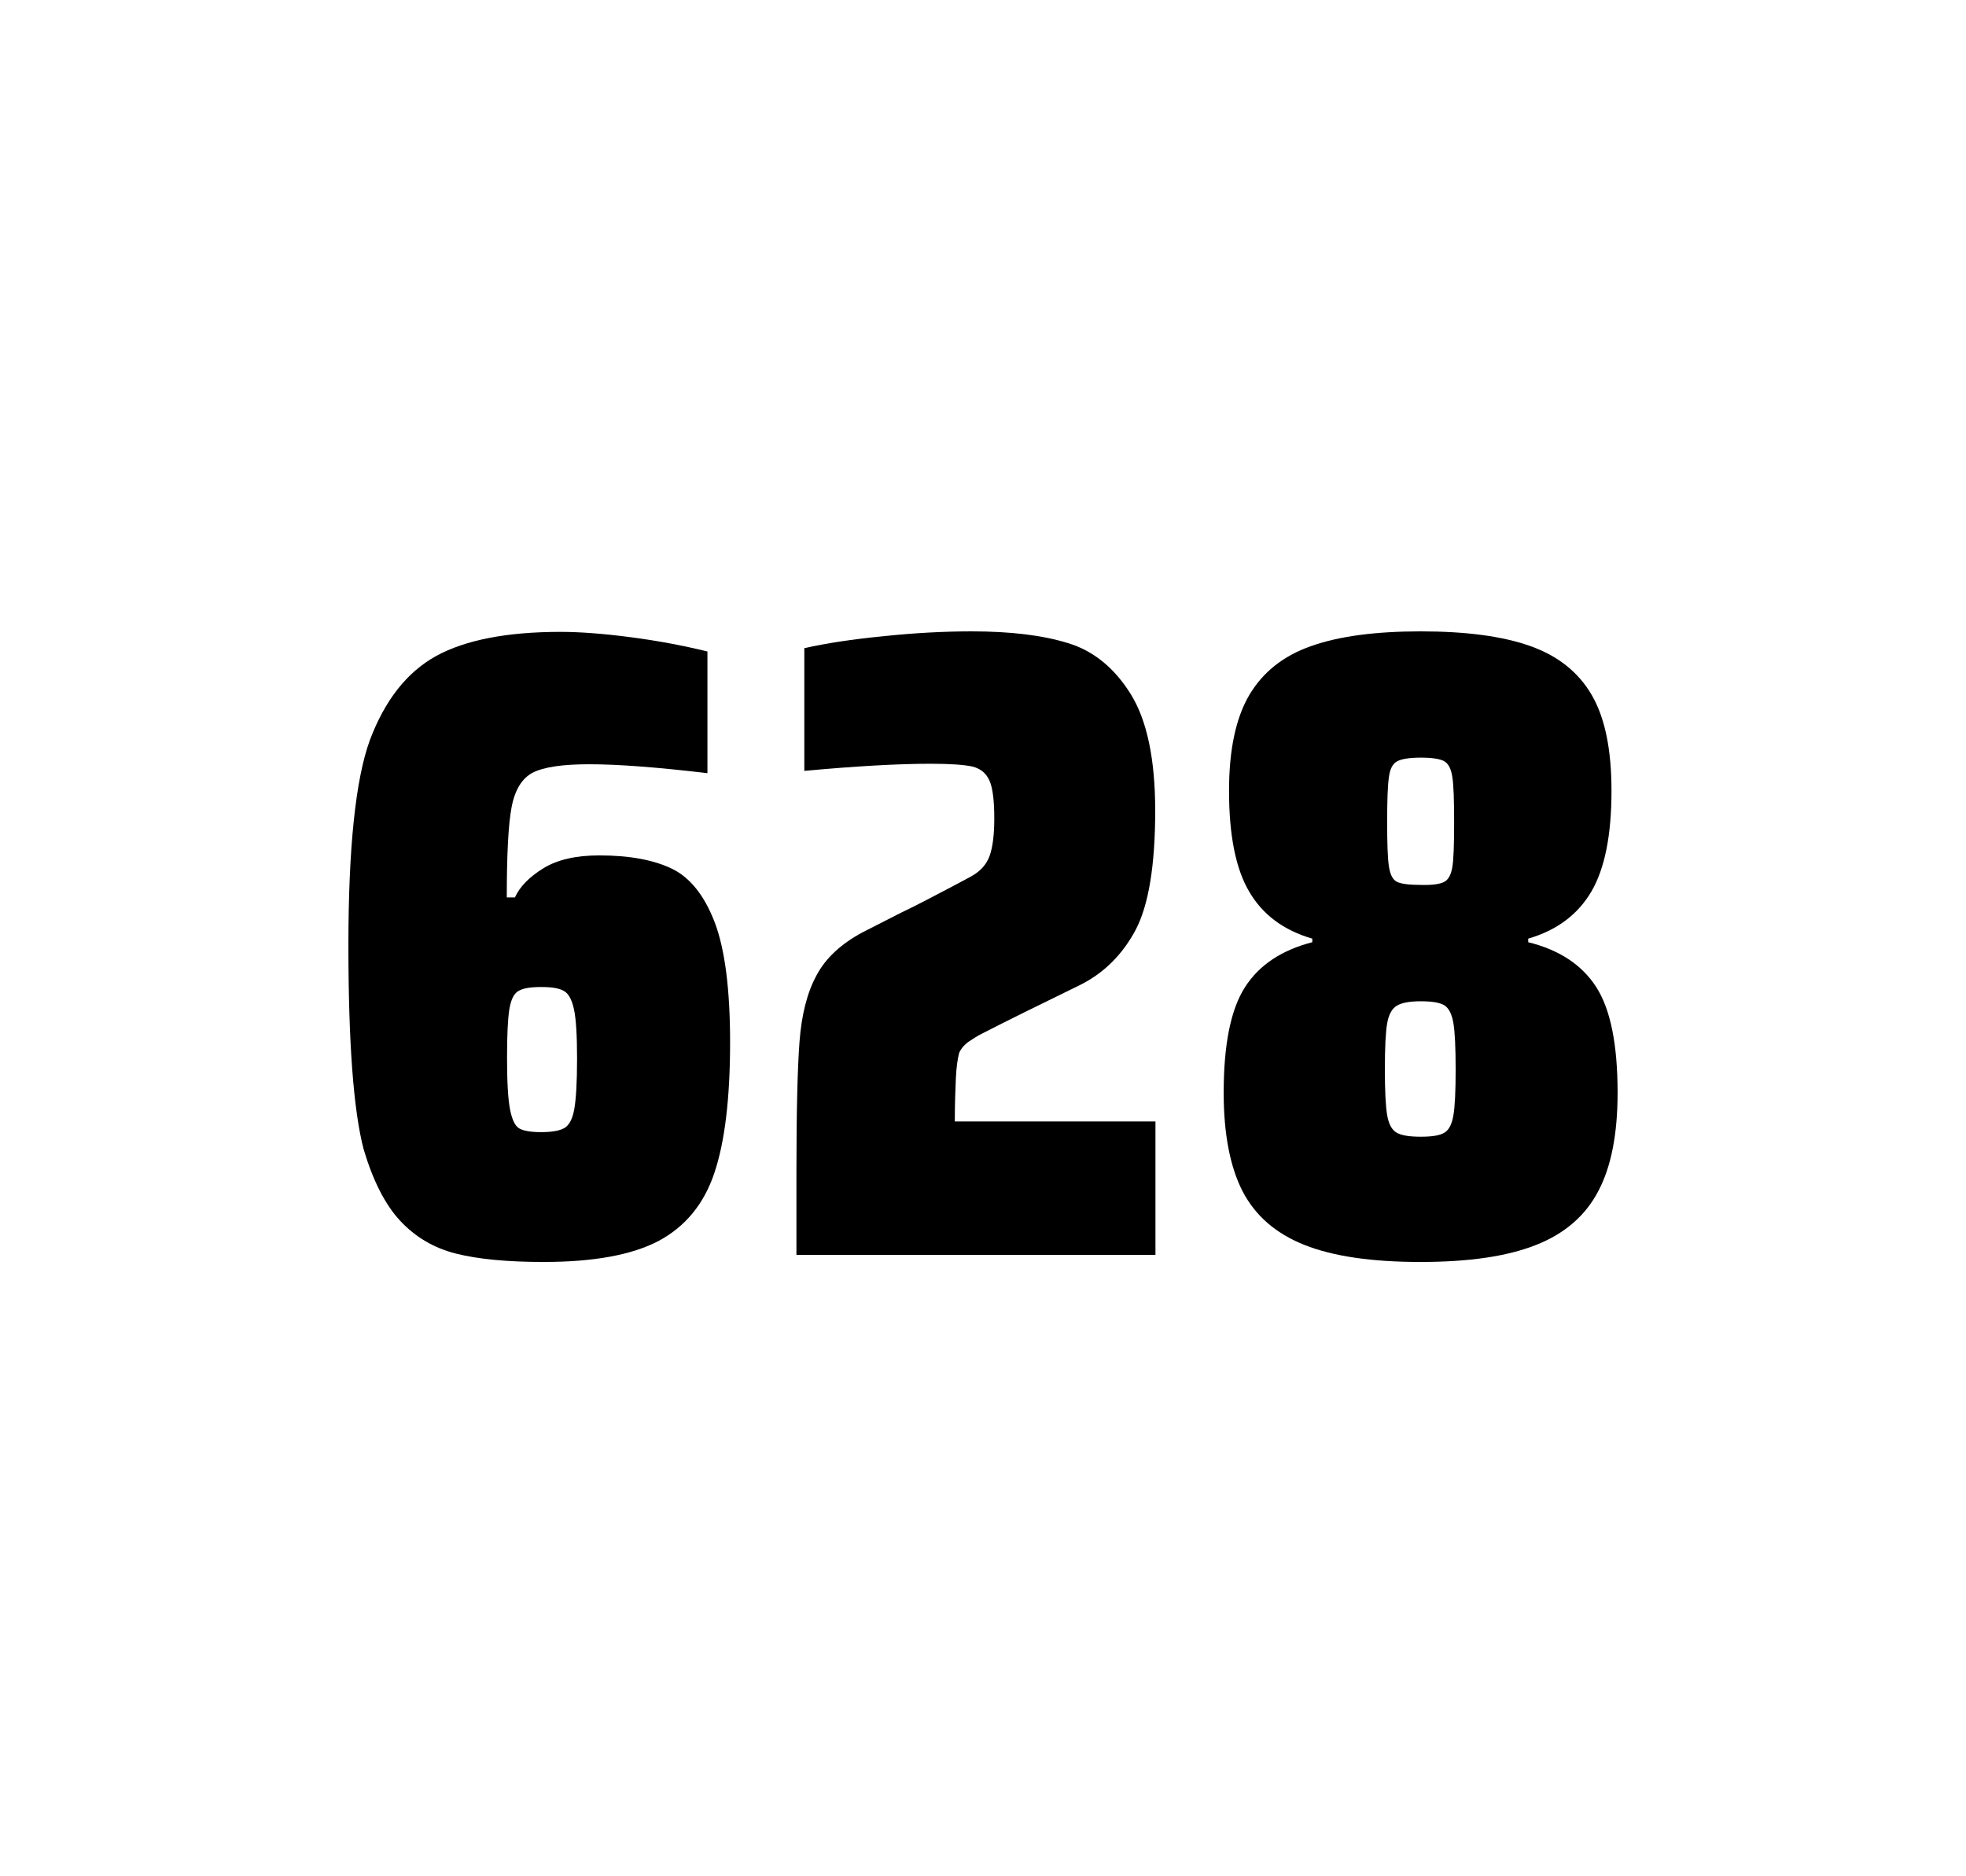
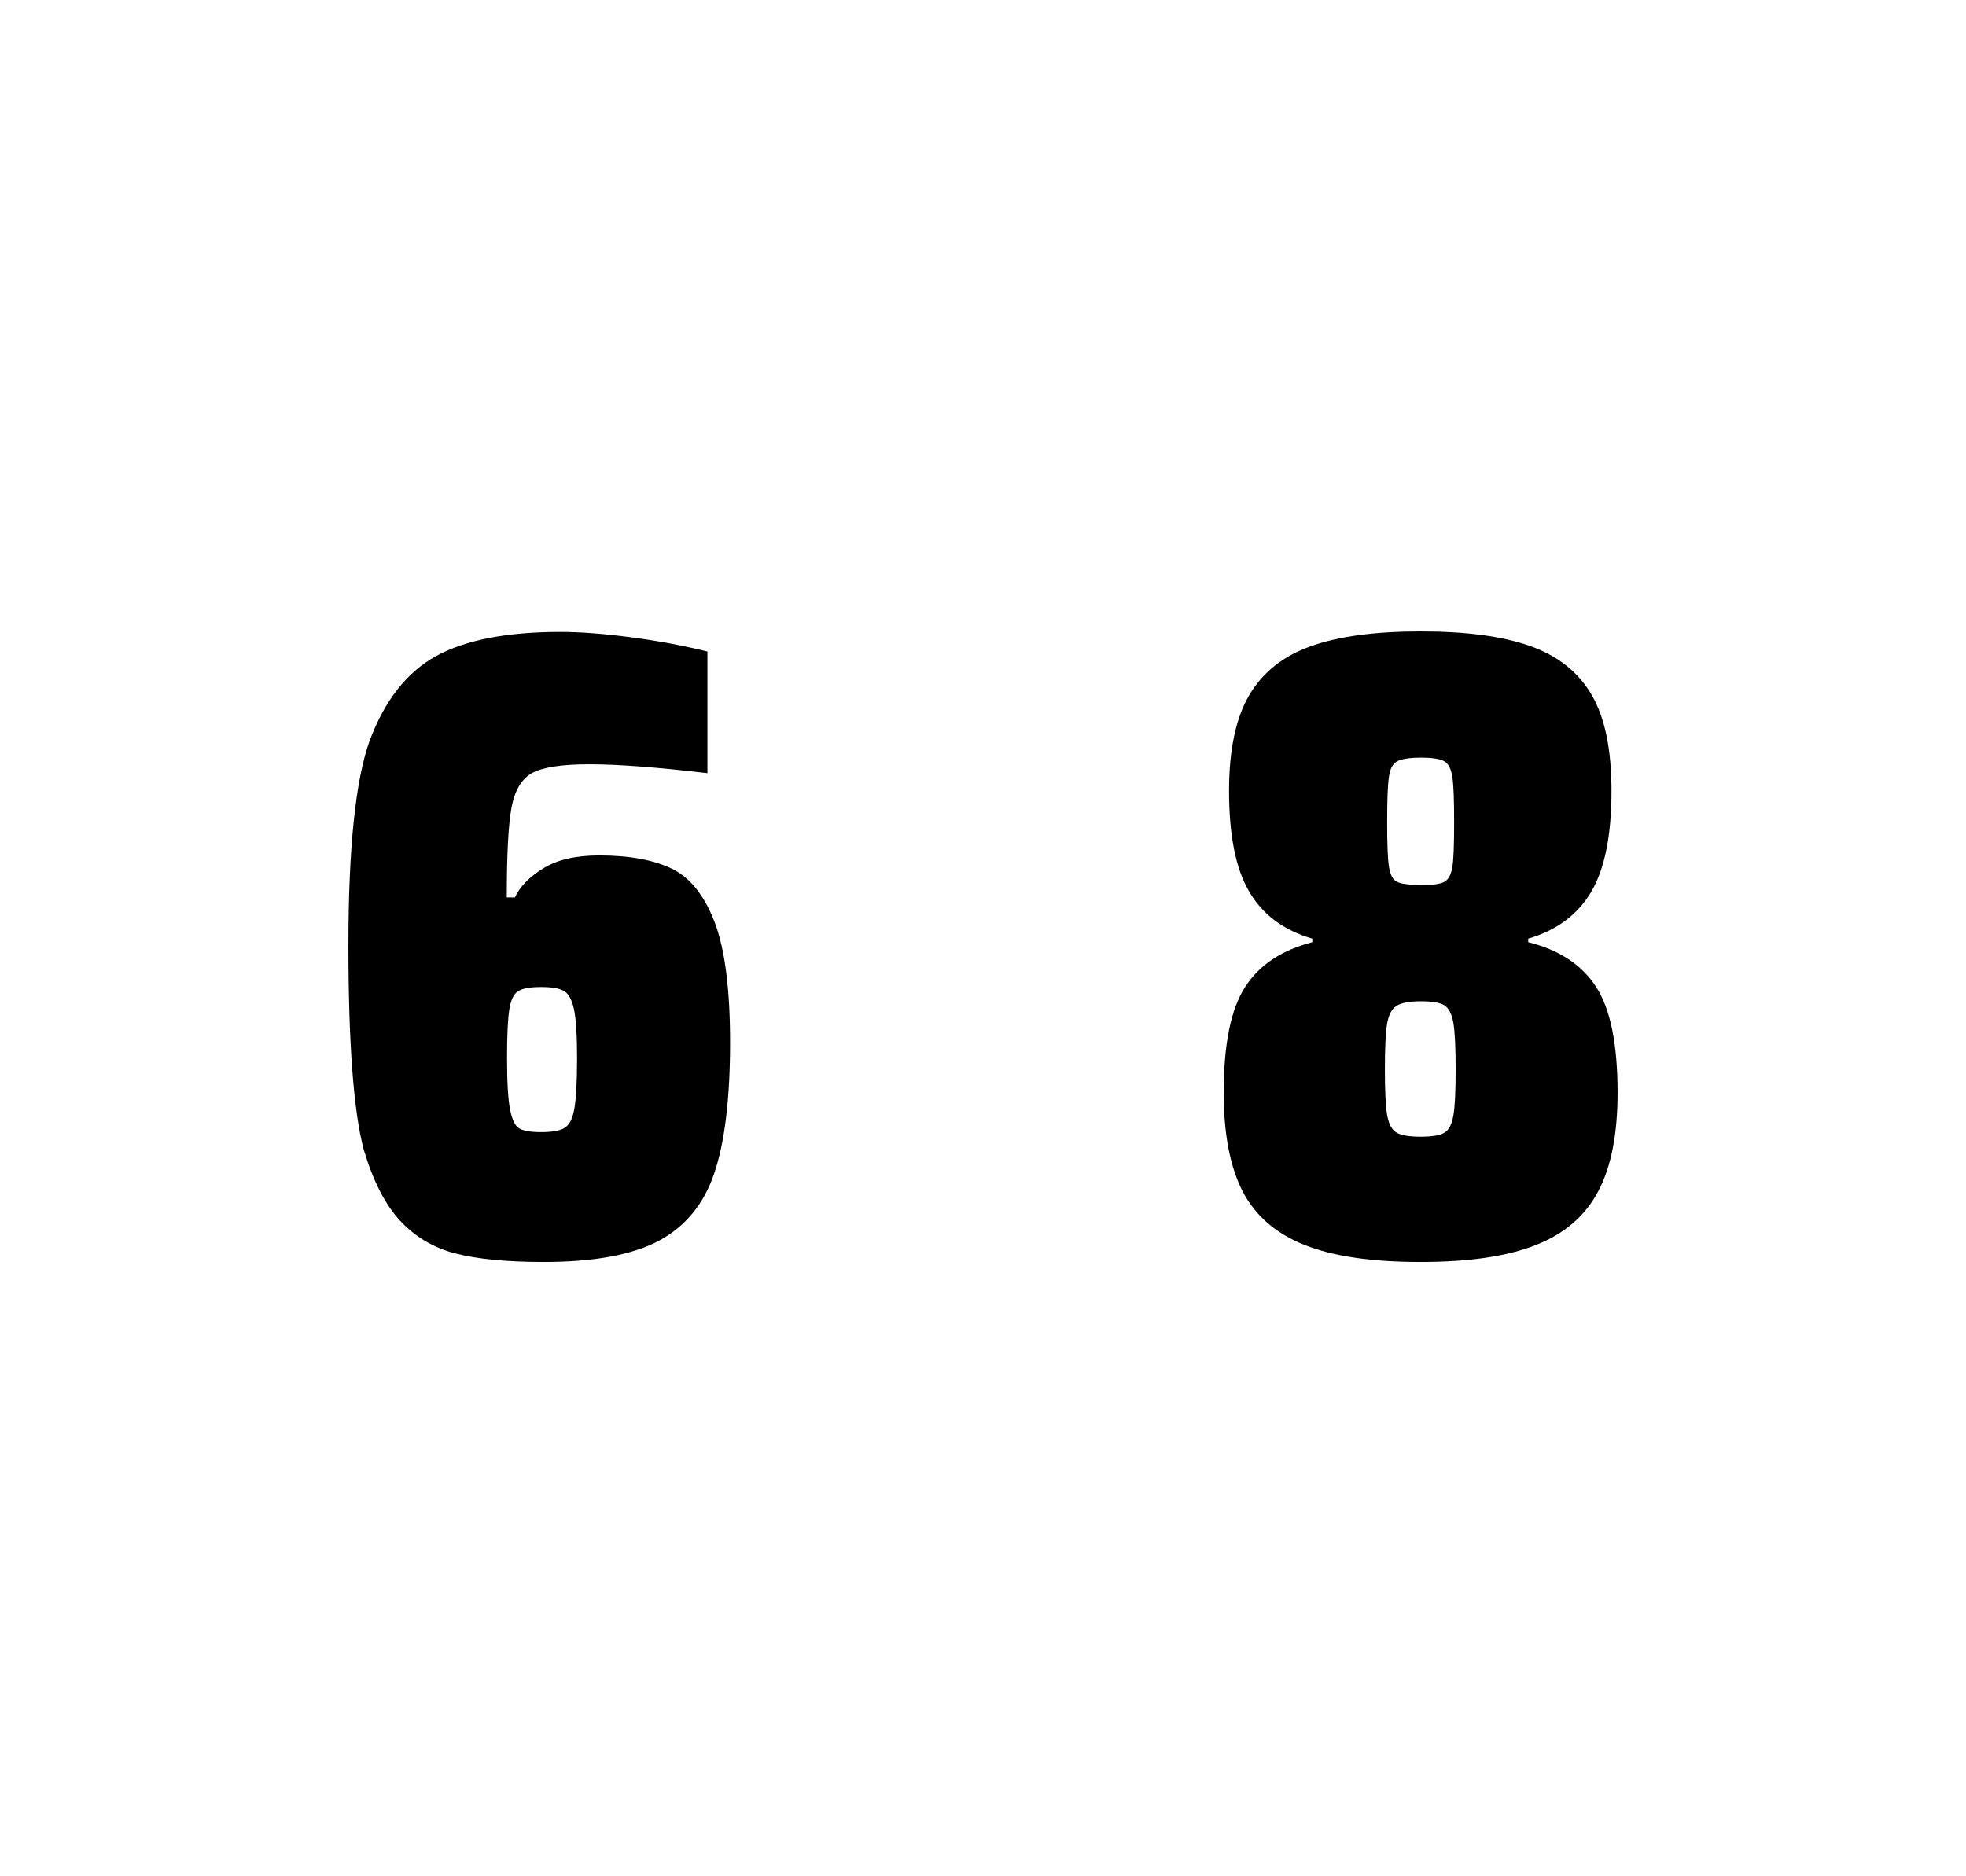
<svg xmlns="http://www.w3.org/2000/svg" version="1.1" id="wrapper" x="0px" y="0px" viewBox="0 0 772.1 737" style="enable-background:new 0 0 772.1 737;">
  <style type="text/css">
	.st0{fill:none;}
</style>
-   <path id="frame" class="st0" d="M 1.5 0 L 770.5 0 C 771.3 0 772 0.7 772 1.5 L 772 735.4 C 772 736.2 771.3 736.9 770.5 736.9 L 1.5 736.9 C 0.7 736.9 0 736.2 0 735.4 L 0 1.5 C 0 0.7 0.7 0 1.5 0 Z" />
  <g id="numbers">
    <path id="six" d="M 179.027 492.4 C 170.327 490.2 163.127 485.9 157.227 479.6 C 151.327 473.3 146.527 463.9 142.827 451.5 C 138.827 436.3 136.827 409.5 136.827 371.3 C 136.827 333.1 139.627 306.2 145.227 290.8 C 151.127 275.1 159.727 264.1 171.227 257.7 C 182.727 251.4 199.027 248.2 220.127 248.2 C 227.827 248.2 237.027 248.9 247.727 250.3 C 258.427 251.7 268.427 253.6 277.827 255.9 L 277.827 303.7 C 258.327 301.4 242.927 300.2 231.427 300.2 C 220.827 300.2 213.527 301.3 209.227 303.5 C 205.027 305.7 202.227 310.2 200.927 317 C 199.627 323.8 199.027 335.6 199.027 352.5 L 202.227 352.5 C 204.127 348.3 207.827 344.5 213.327 341.1 C 218.827 337.7 226.127 336 235.327 336 C 247.327 336 256.827 337.8 264.027 341.3 C 271.127 344.8 276.727 351.9 280.727 362.4 C 284.727 373 286.727 388.7 286.727 409.5 C 286.727 431.5 284.627 448.7 280.527 460.8 C 276.427 473 269.127 481.8 258.727 487.4 C 248.327 492.9 233.227 495.7 213.527 495.7 C 199.227 495.7 187.727 494.6 179.027 492.4 Z M 221.627 443.1 C 223.527 442 224.827 439.6 225.527 435.7 C 226.227 431.8 226.627 425.2 226.627 415.8 C 226.627 406.7 226.227 400.2 225.427 396.5 C 224.627 392.8 223.327 390.3 221.527 389.3 C 219.727 388.2 216.827 387.7 212.527 387.7 C 208.227 387.7 205.327 388.2 203.527 389.3 C 201.727 390.4 200.627 392.8 200.027 396.5 C 199.427 400.3 199.127 406.6 199.127 415.5 C 199.127 425.1 199.527 431.9 200.327 435.9 C 201.127 439.9 202.327 442.4 204.027 443.3 C 205.627 444.2 208.527 444.7 212.427 444.7 C 216.627 444.7 219.727 444.2 221.627 443.1 Z" />
-     <path id="two" d="M 375.379 423.8 C 375.179 428.4 374.979 433.9 374.979 440.5 L 453.779 440.5 L 453.779 492.9 L 312.779 492.9 L 312.779 460.5 C 312.779 437.1 313.179 420 313.979 409.3 C 314.779 398.6 316.979 389.9 320.679 383.1 C 324.279 376.3 330.379 370.7 338.779 366.2 L 353.879 358.5 C 358.779 356.2 365.679 352.6 374.579 347.9 C 375.479 347.4 377.779 346.2 381.479 344.2 C 385.079 342.2 387.479 339.5 388.679 336.1 C 389.879 332.7 390.479 327.8 390.479 321.5 C 390.479 314.5 389.879 309.5 388.579 306.6 C 387.279 303.7 385.079 301.9 381.879 301.1 C 378.679 300.4 373.279 300 365.479 300 C 353.079 300 336.479 300.9 315.879 302.8 L 315.879 254.6 C 324.279 252.7 334.679 251.1 346.979 249.9 C 359.279 248.6 370.879 248 381.579 248 C 396.779 248 409.379 249.5 419.379 252.6 C 429.379 255.6 437.579 262.3 443.979 272.5 C 450.379 282.7 453.679 298 453.679 318.4 C 453.679 340 451.079 355.6 445.979 365.3 C 440.779 375 433.579 382.2 424.179 386.9 C 407.779 394.9 394.979 401.2 385.879 405.9 C 383.979 406.8 382.179 408 380.379 409.2 C 378.579 410.5 377.379 412 376.679 413.6 C 376.079 415.9 375.579 419.2 375.379 423.8 Z" />
    <path id="eight" d="M 512.273 489 C 500.973 484.5 492.973 477.5 487.973 467.9 C 483.073 458.3 480.573 445.4 480.573 429.2 C 480.573 410.2 483.373 396.4 488.973 387.7 C 494.573 379 503.373 373.2 515.373 370.1 L 515.373 368.7 C 504.073 365.4 495.873 359.3 490.573 350.2 C 485.273 341.2 482.673 328 482.673 310.6 C 482.673 294.7 485.273 282.2 490.573 273.1 C 495.873 264.1 503.973 257.6 514.873 253.8 C 525.773 249.9 540.173 248 557.973 248 C 575.773 248 590.173 249.9 601.073 253.8 C 611.973 257.7 619.973 264.1 625.173 273.1 C 630.373 282.1 632.873 294.6 632.873 310.6 C 632.873 328 630.273 341.1 624.973 350.2 C 619.673 359.2 611.473 365.4 600.173 368.7 L 600.173 370.1 C 612.373 373.1 621.273 379 626.873 387.7 C 632.473 396.4 635.273 410.2 635.273 429.2 C 635.273 445.4 632.773 458.3 627.673 467.9 C 622.673 477.5 614.473 484.6 603.273 489 C 591.973 493.5 576.873 495.7 557.873 495.7 C 538.773 495.7 523.573 493.5 512.273 489 Z M 567.273 444.9 C 569.073 443.8 570.173 441.6 570.773 438.2 C 571.373 434.8 571.673 428.8 571.673 420.1 C 571.673 411.4 571.373 405.3 570.773 401.8 C 570.173 398.3 568.973 396 567.273 394.9 C 565.473 393.8 562.373 393.3 557.973 393.3 C 553.473 393.3 550.373 393.9 548.473 395.1 C 546.573 396.3 545.373 398.6 544.773 402 C 544.173 405.4 543.873 411.4 543.873 420.1 C 543.873 428.5 544.173 434.5 544.773 438 C 545.373 441.5 546.573 443.8 548.473 444.9 C 550.373 446 553.473 446.5 557.973 446.5 C 562.473 446.5 565.573 446 567.273 444.9 Z M 567.173 346.4 C 568.773 345.6 569.873 343.6 570.373 340.6 C 570.873 337.6 571.073 331.7 571.073 323 C 571.073 314.3 570.873 308.4 570.373 305.2 C 569.873 302 568.873 300 567.173 299 C 565.573 298.1 562.473 297.6 558.073 297.6 C 553.573 297.6 550.473 298.1 548.773 299 C 546.973 299.9 545.873 302 545.473 305.2 C 544.973 308.4 544.773 314.3 544.773 323 C 544.773 331.4 544.973 337.2 545.473 340.4 C 545.973 343.6 546.973 345.6 548.673 346.4 C 550.273 347.2 553.473 347.6 558.173 347.6 C 562.473 347.7 565.473 347.3 567.173 346.4 Z" />
  </g>
</svg>